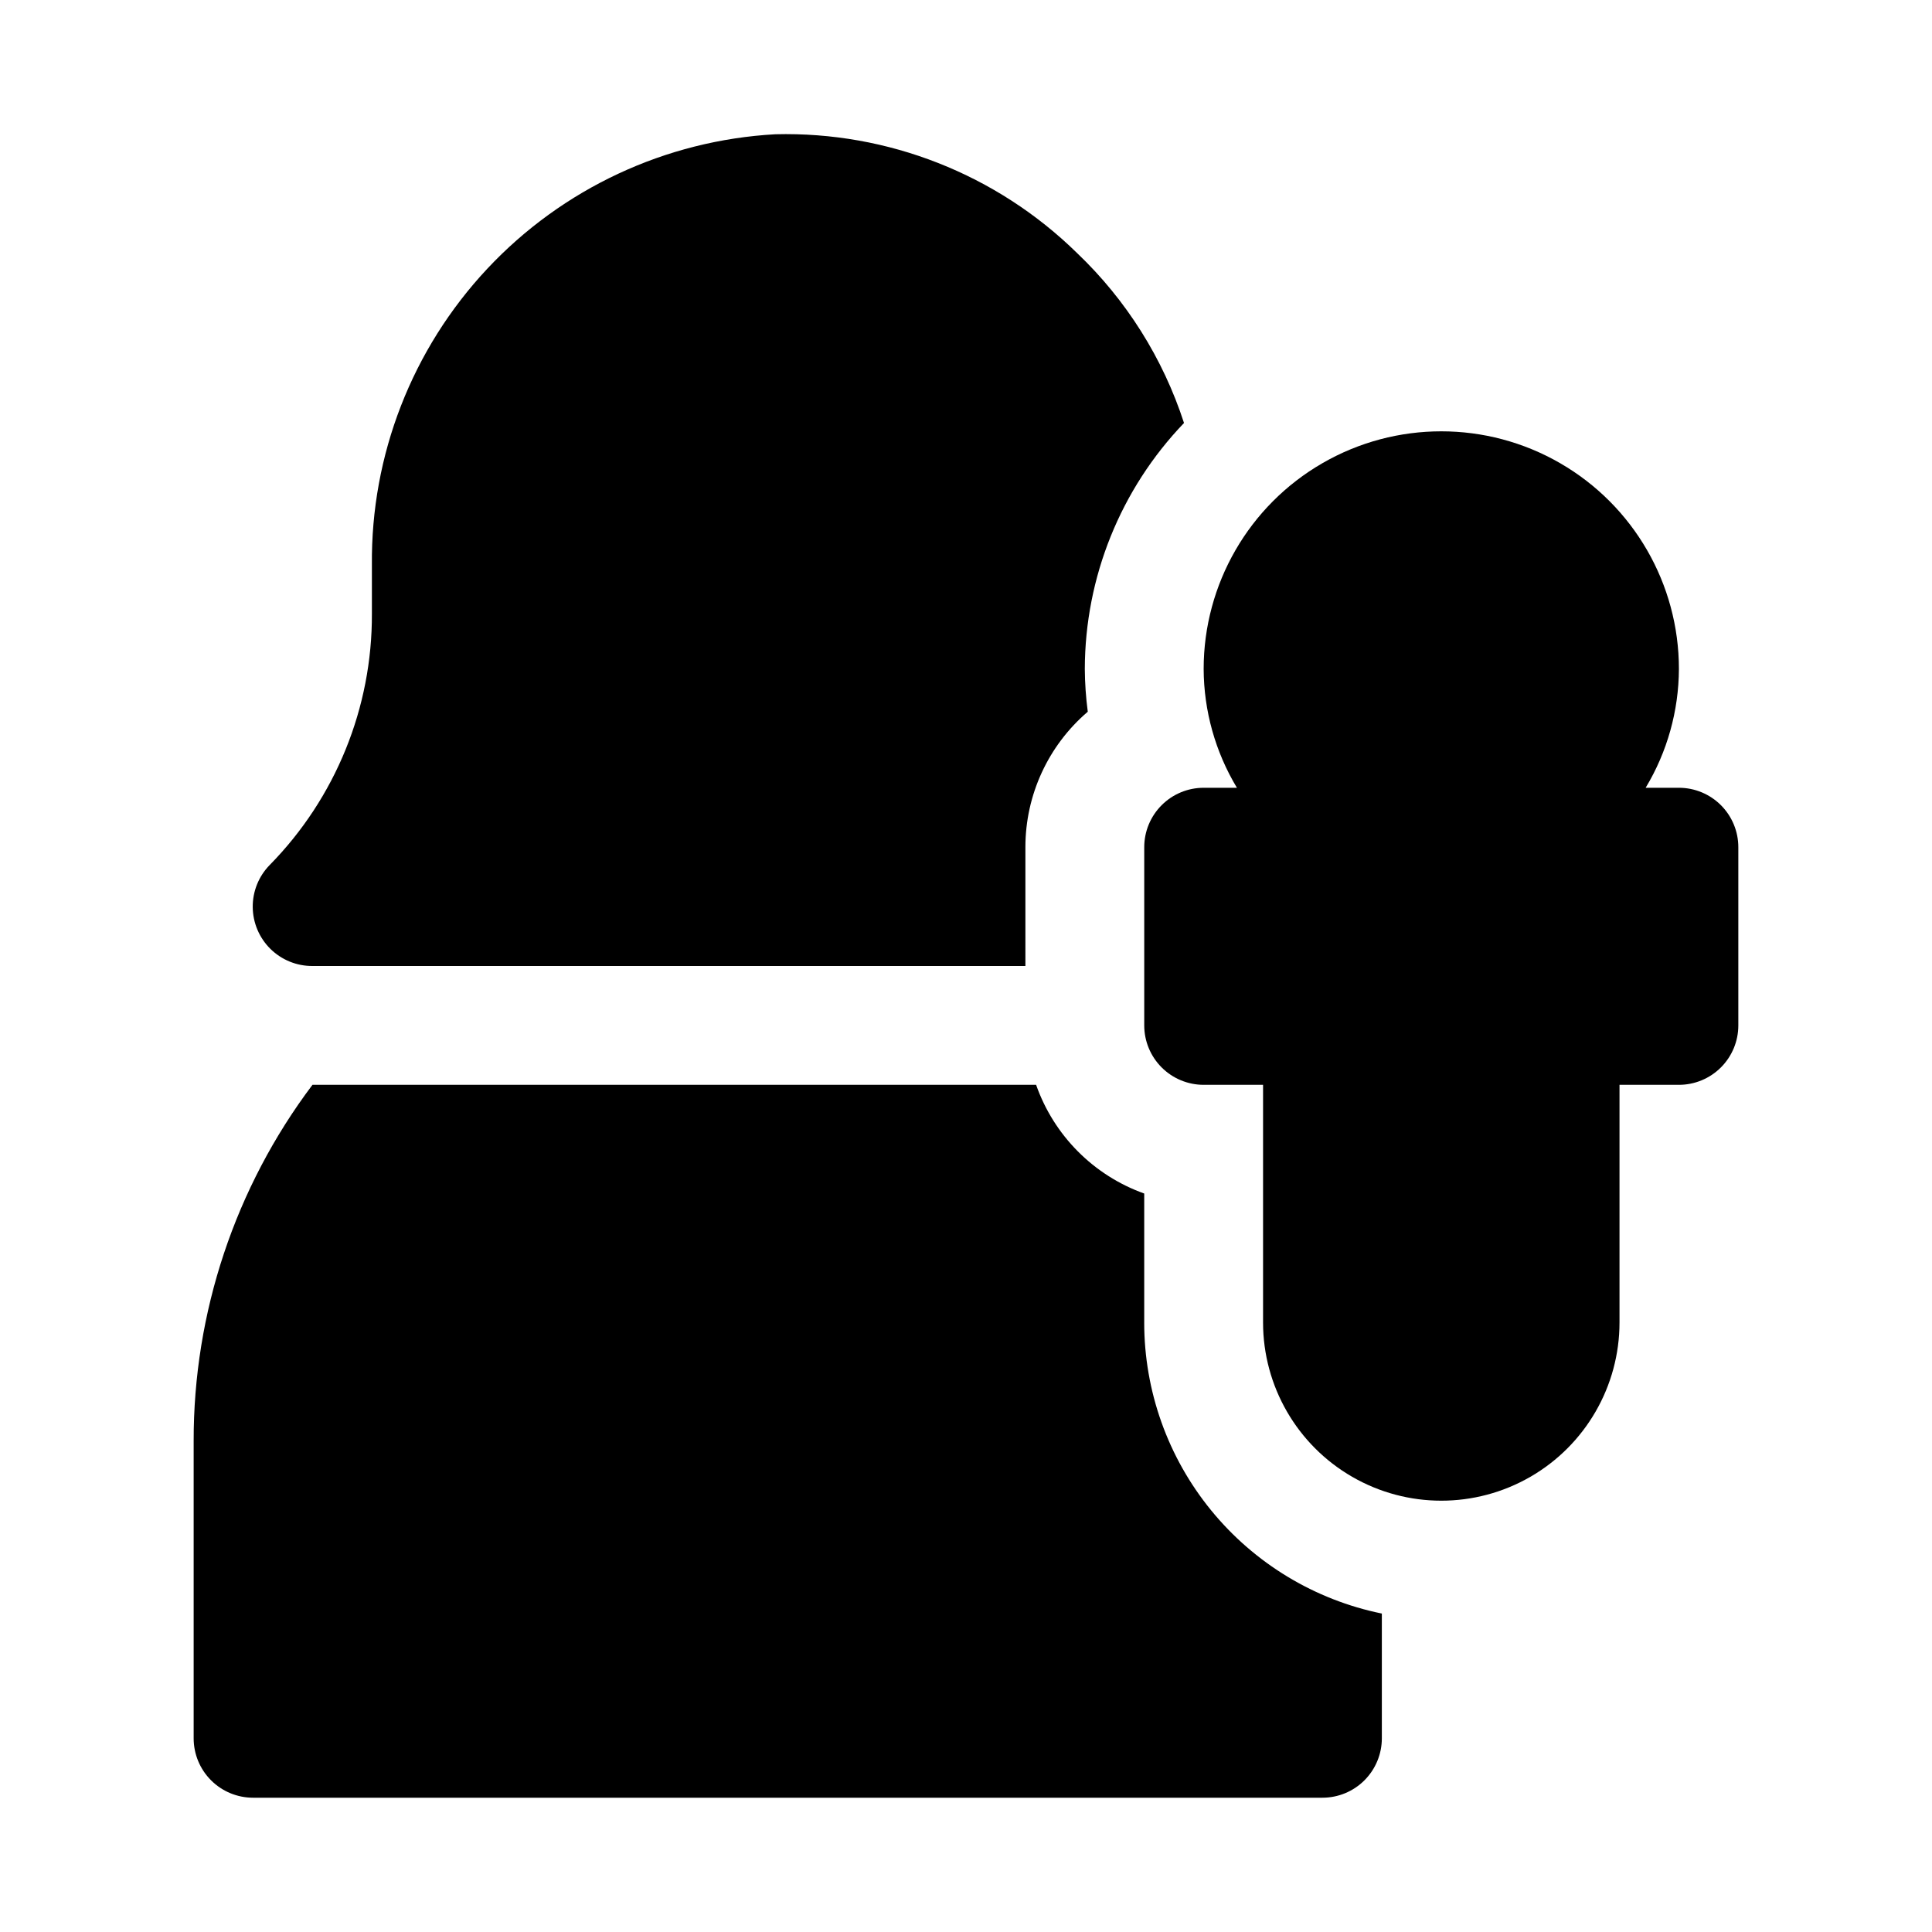
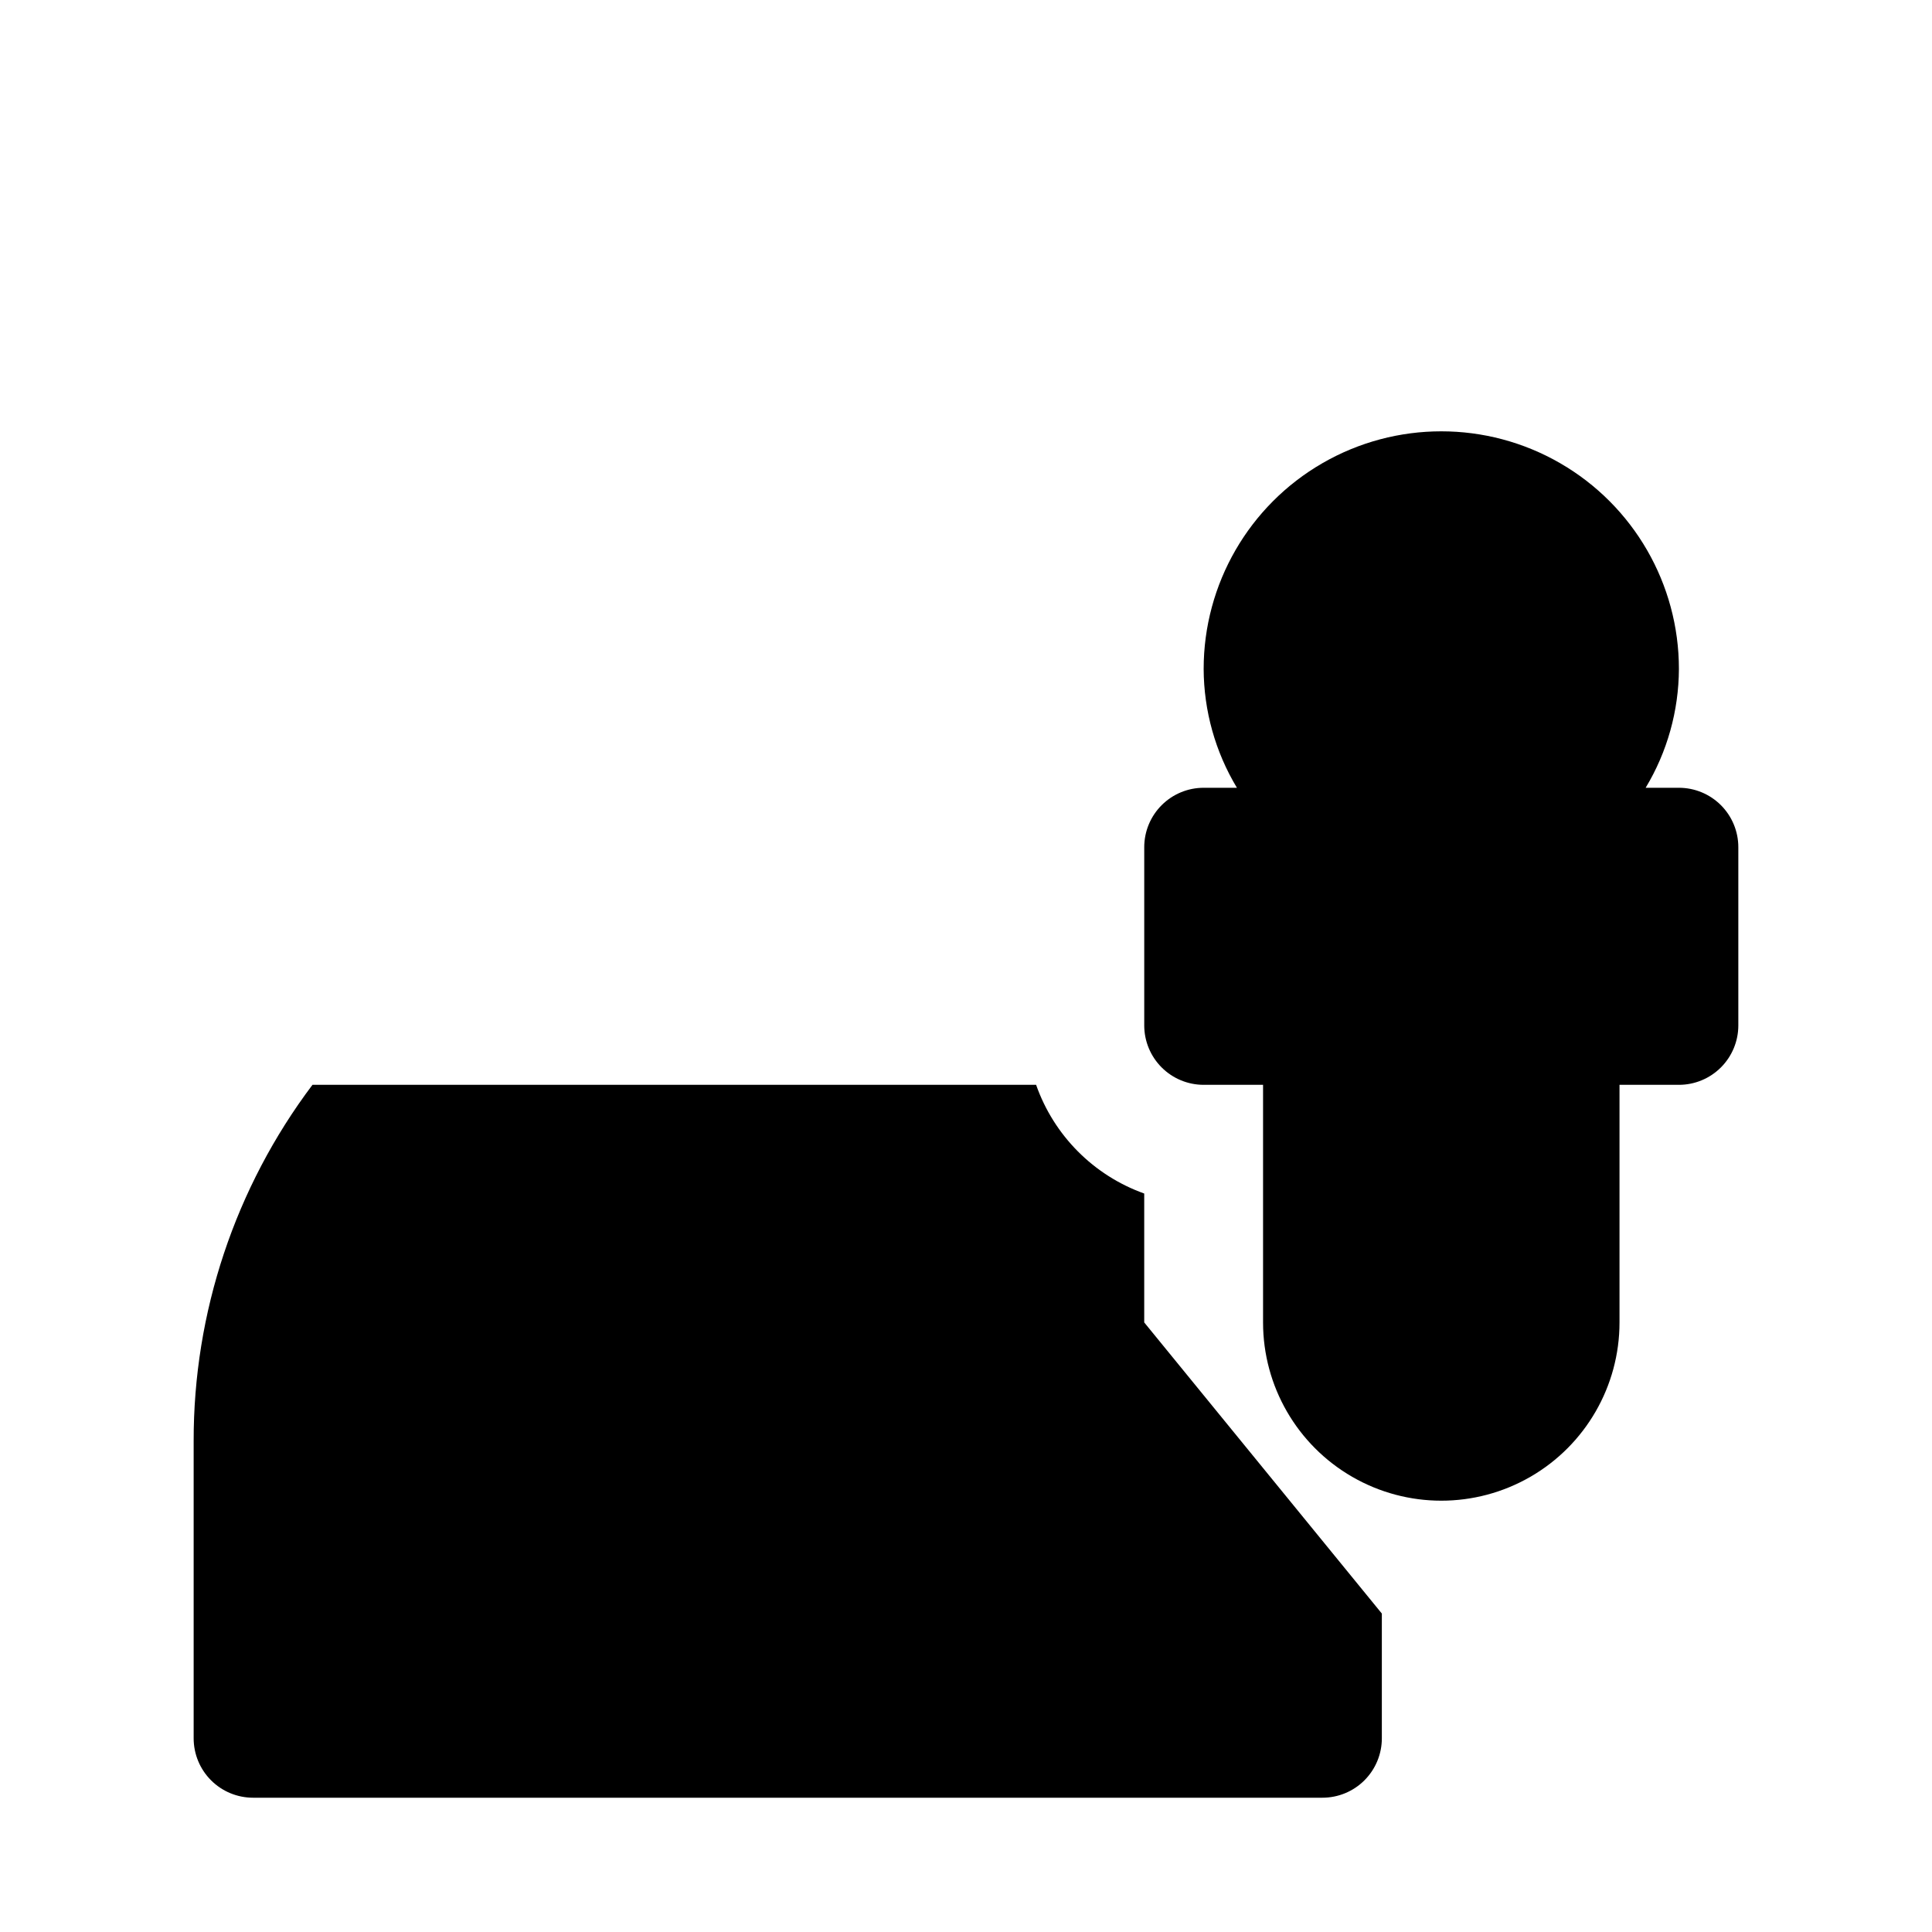
<svg xmlns="http://www.w3.org/2000/svg" fill="#000000" width="800px" height="800px" version="1.1" viewBox="144 144 512 512">
  <g>
    <path d="m588.93 352.77h-8.816c5.727-9.508 8.77-20.387 8.816-31.488 0-22.5-12-43.289-31.488-54.539-19.484-11.25-43.488-11.25-62.977 0-19.484 11.25-31.484 32.039-31.484 54.539 0.043 11.102 3.09 21.98 8.816 31.488h-8.816c-4.176 0-8.184 1.66-11.133 4.613-2.953 2.953-4.613 6.957-4.613 11.133v47.23c0 4.176 1.66 8.18 4.613 11.133 2.949 2.953 6.957 4.613 11.133 4.613h15.742v62.977-0.004c0 16.875 9.004 32.469 23.617 40.906 14.613 8.438 32.617 8.438 47.23 0 14.613-8.438 23.617-24.031 23.617-40.906v-62.973h15.742c4.176 0 8.18-1.66 11.133-4.613s4.613-6.957 4.613-11.133v-47.23c0-4.176-1.66-8.18-4.613-11.133s-6.957-4.613-11.133-4.613z" />
-     <path d="m415.74 368.51c0-13.809 6.039-26.922 16.531-35.898-0.496-3.758-0.758-7.543-0.785-11.336 0.055-24.301 9.469-47.645 26.289-65.18-5.559-17.129-15.301-32.605-28.336-45.027-21.301-20.891-50.16-32.25-79.98-31.488-29.082 1.617-56.422 14.387-76.332 35.645-19.91 21.258-30.859 49.375-30.57 78.5v12.91c0.102 24.898-9.629 48.836-27.082 66.598-2.918 2.977-4.535 6.988-4.5 11.156 0.039 4.168 1.723 8.152 4.691 11.078s6.977 4.555 11.145 4.531h188.93z" />
-     <path d="m447.23 494.46v-34.164c-13.406-4.793-23.934-15.379-28.652-28.809h-191.77c-20.5 27.219-31.555 60.387-31.488 94.461v78.723c0 4.176 1.66 8.18 4.613 11.133 2.953 2.953 6.957 4.609 11.133 4.609h283.39c4.176 0 8.184-1.656 11.133-4.609 2.953-2.953 4.613-6.957 4.613-11.133v-33.062c-17.781-3.629-33.762-13.293-45.238-27.352-11.477-14.055-17.742-31.648-17.738-49.797z" />
+     <path d="m447.23 494.46v-34.164c-13.406-4.793-23.934-15.379-28.652-28.809h-191.77c-20.5 27.219-31.555 60.387-31.488 94.461v78.723c0 4.176 1.66 8.18 4.613 11.133 2.953 2.953 6.957 4.609 11.133 4.609h283.39c4.176 0 8.184-1.656 11.133-4.609 2.953-2.953 4.613-6.957 4.613-11.133v-33.062z" />
  </g>
</svg>